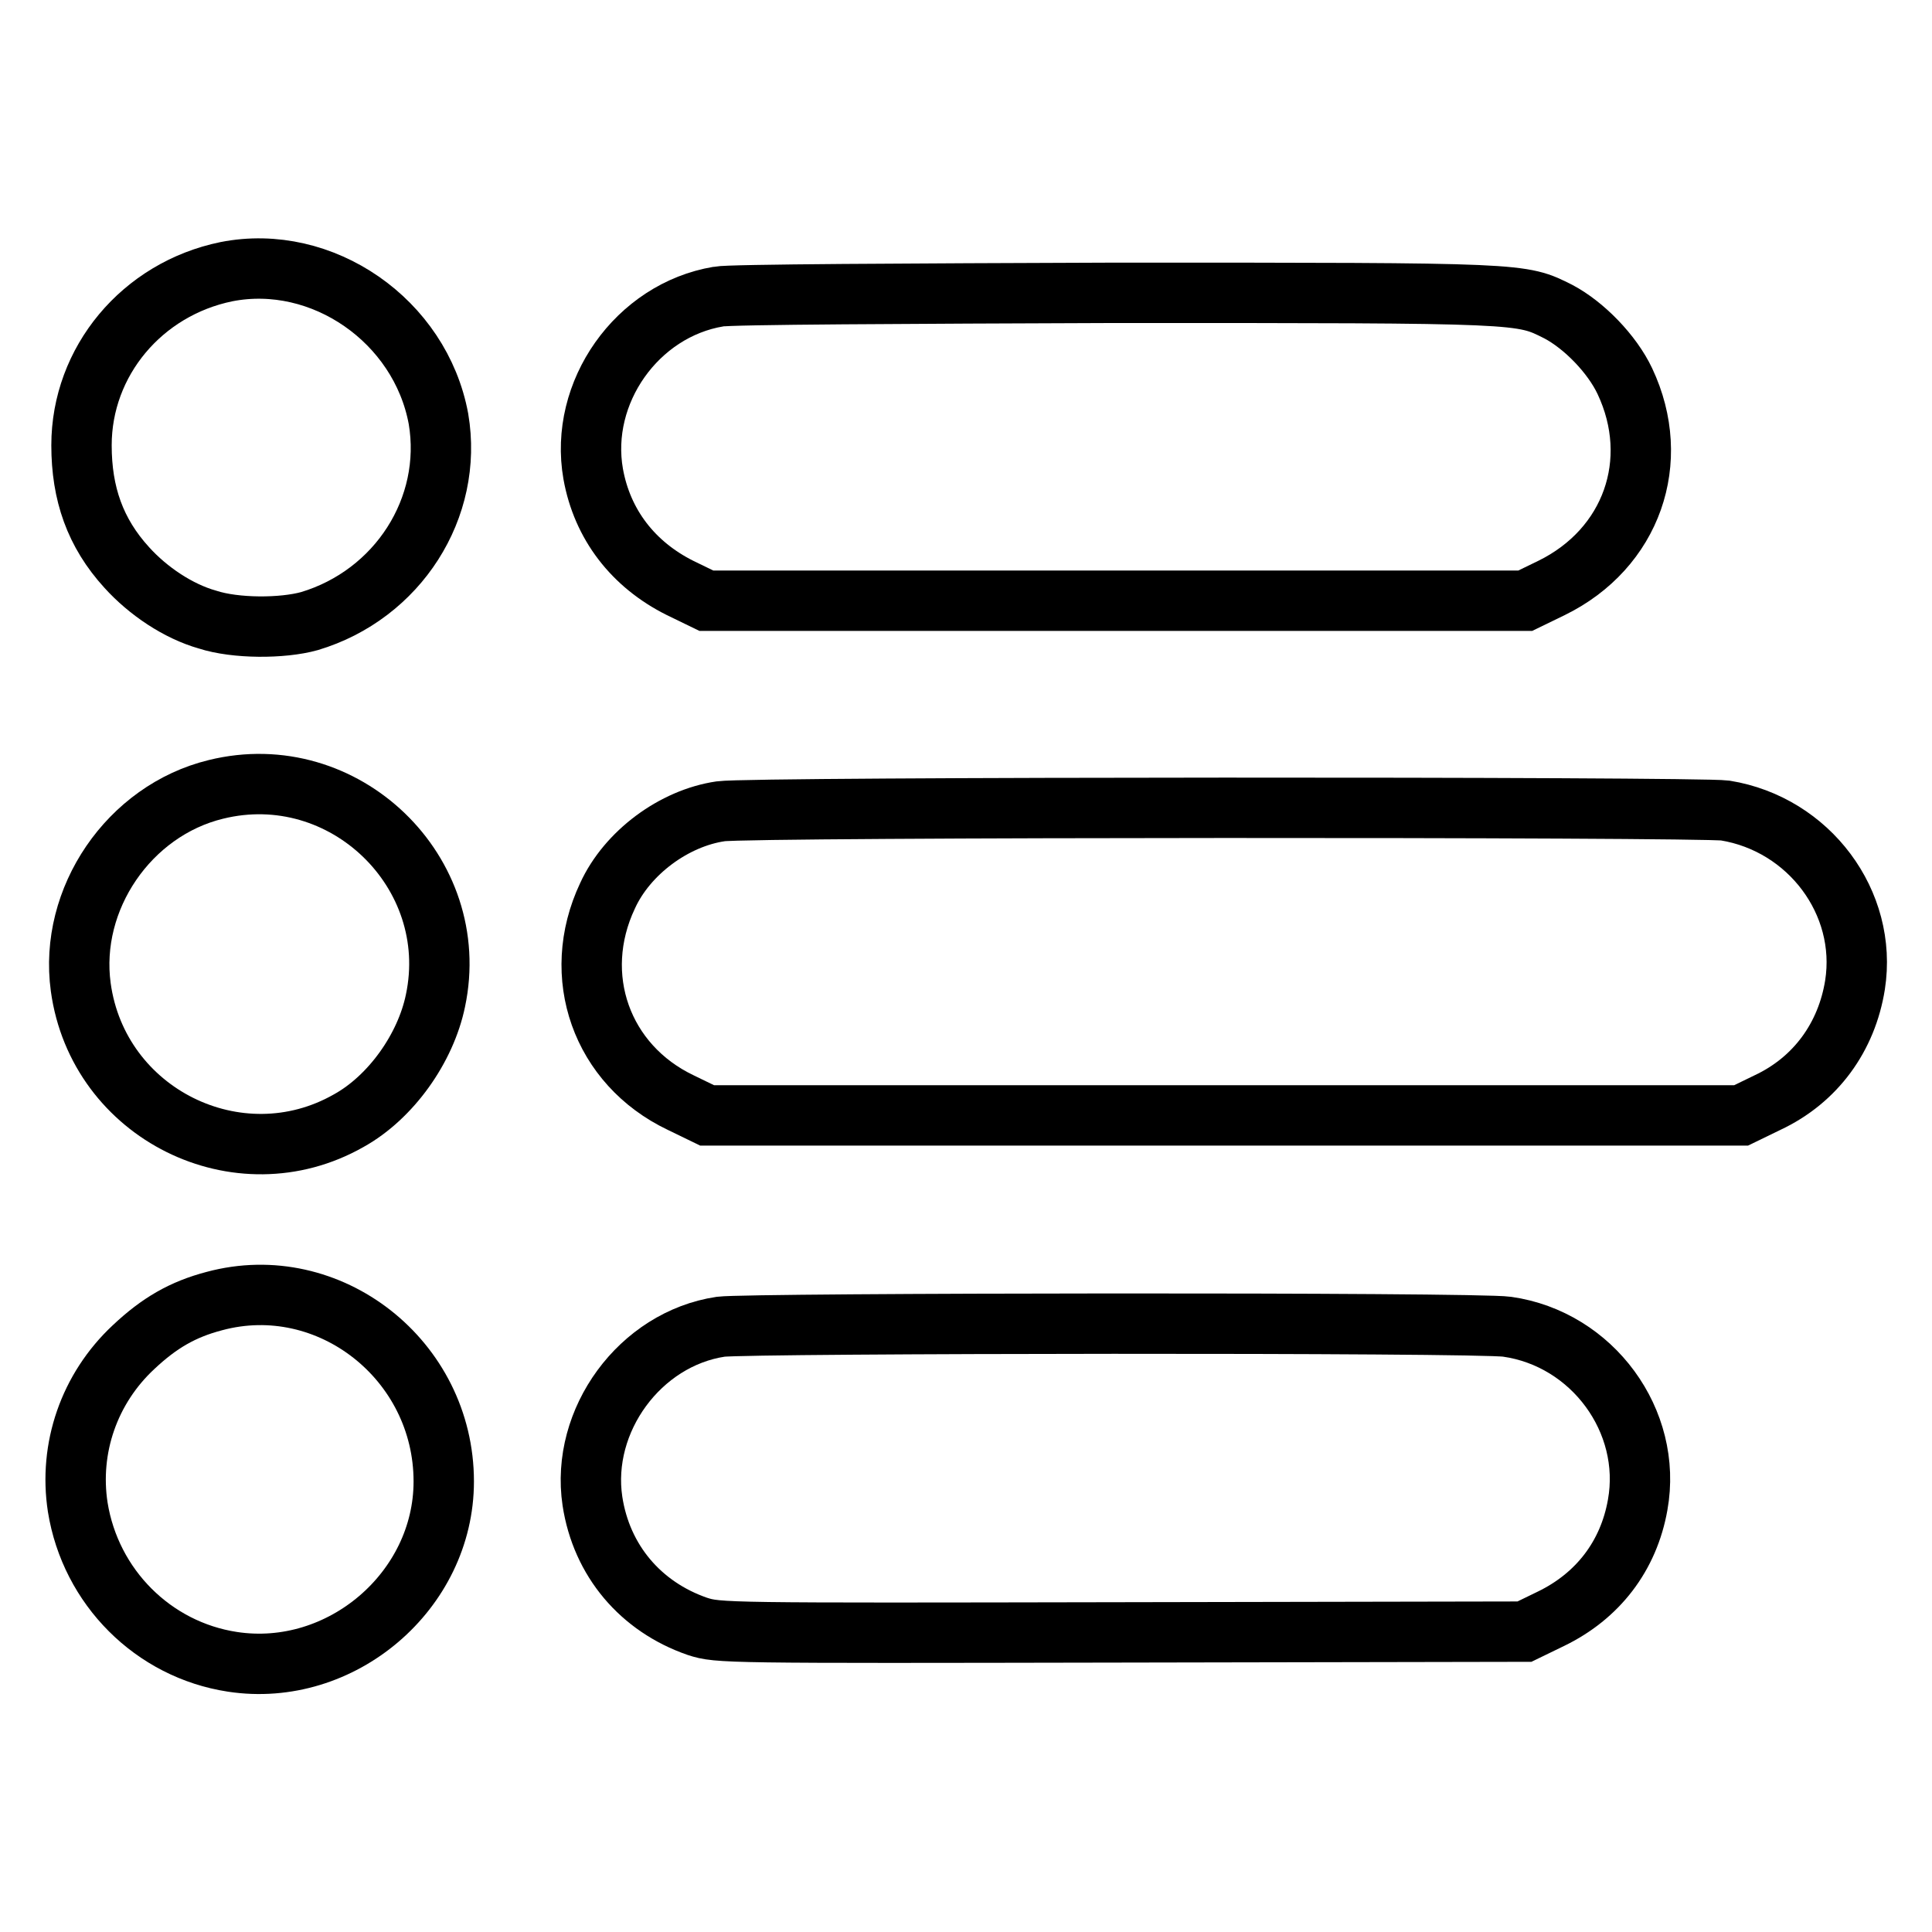
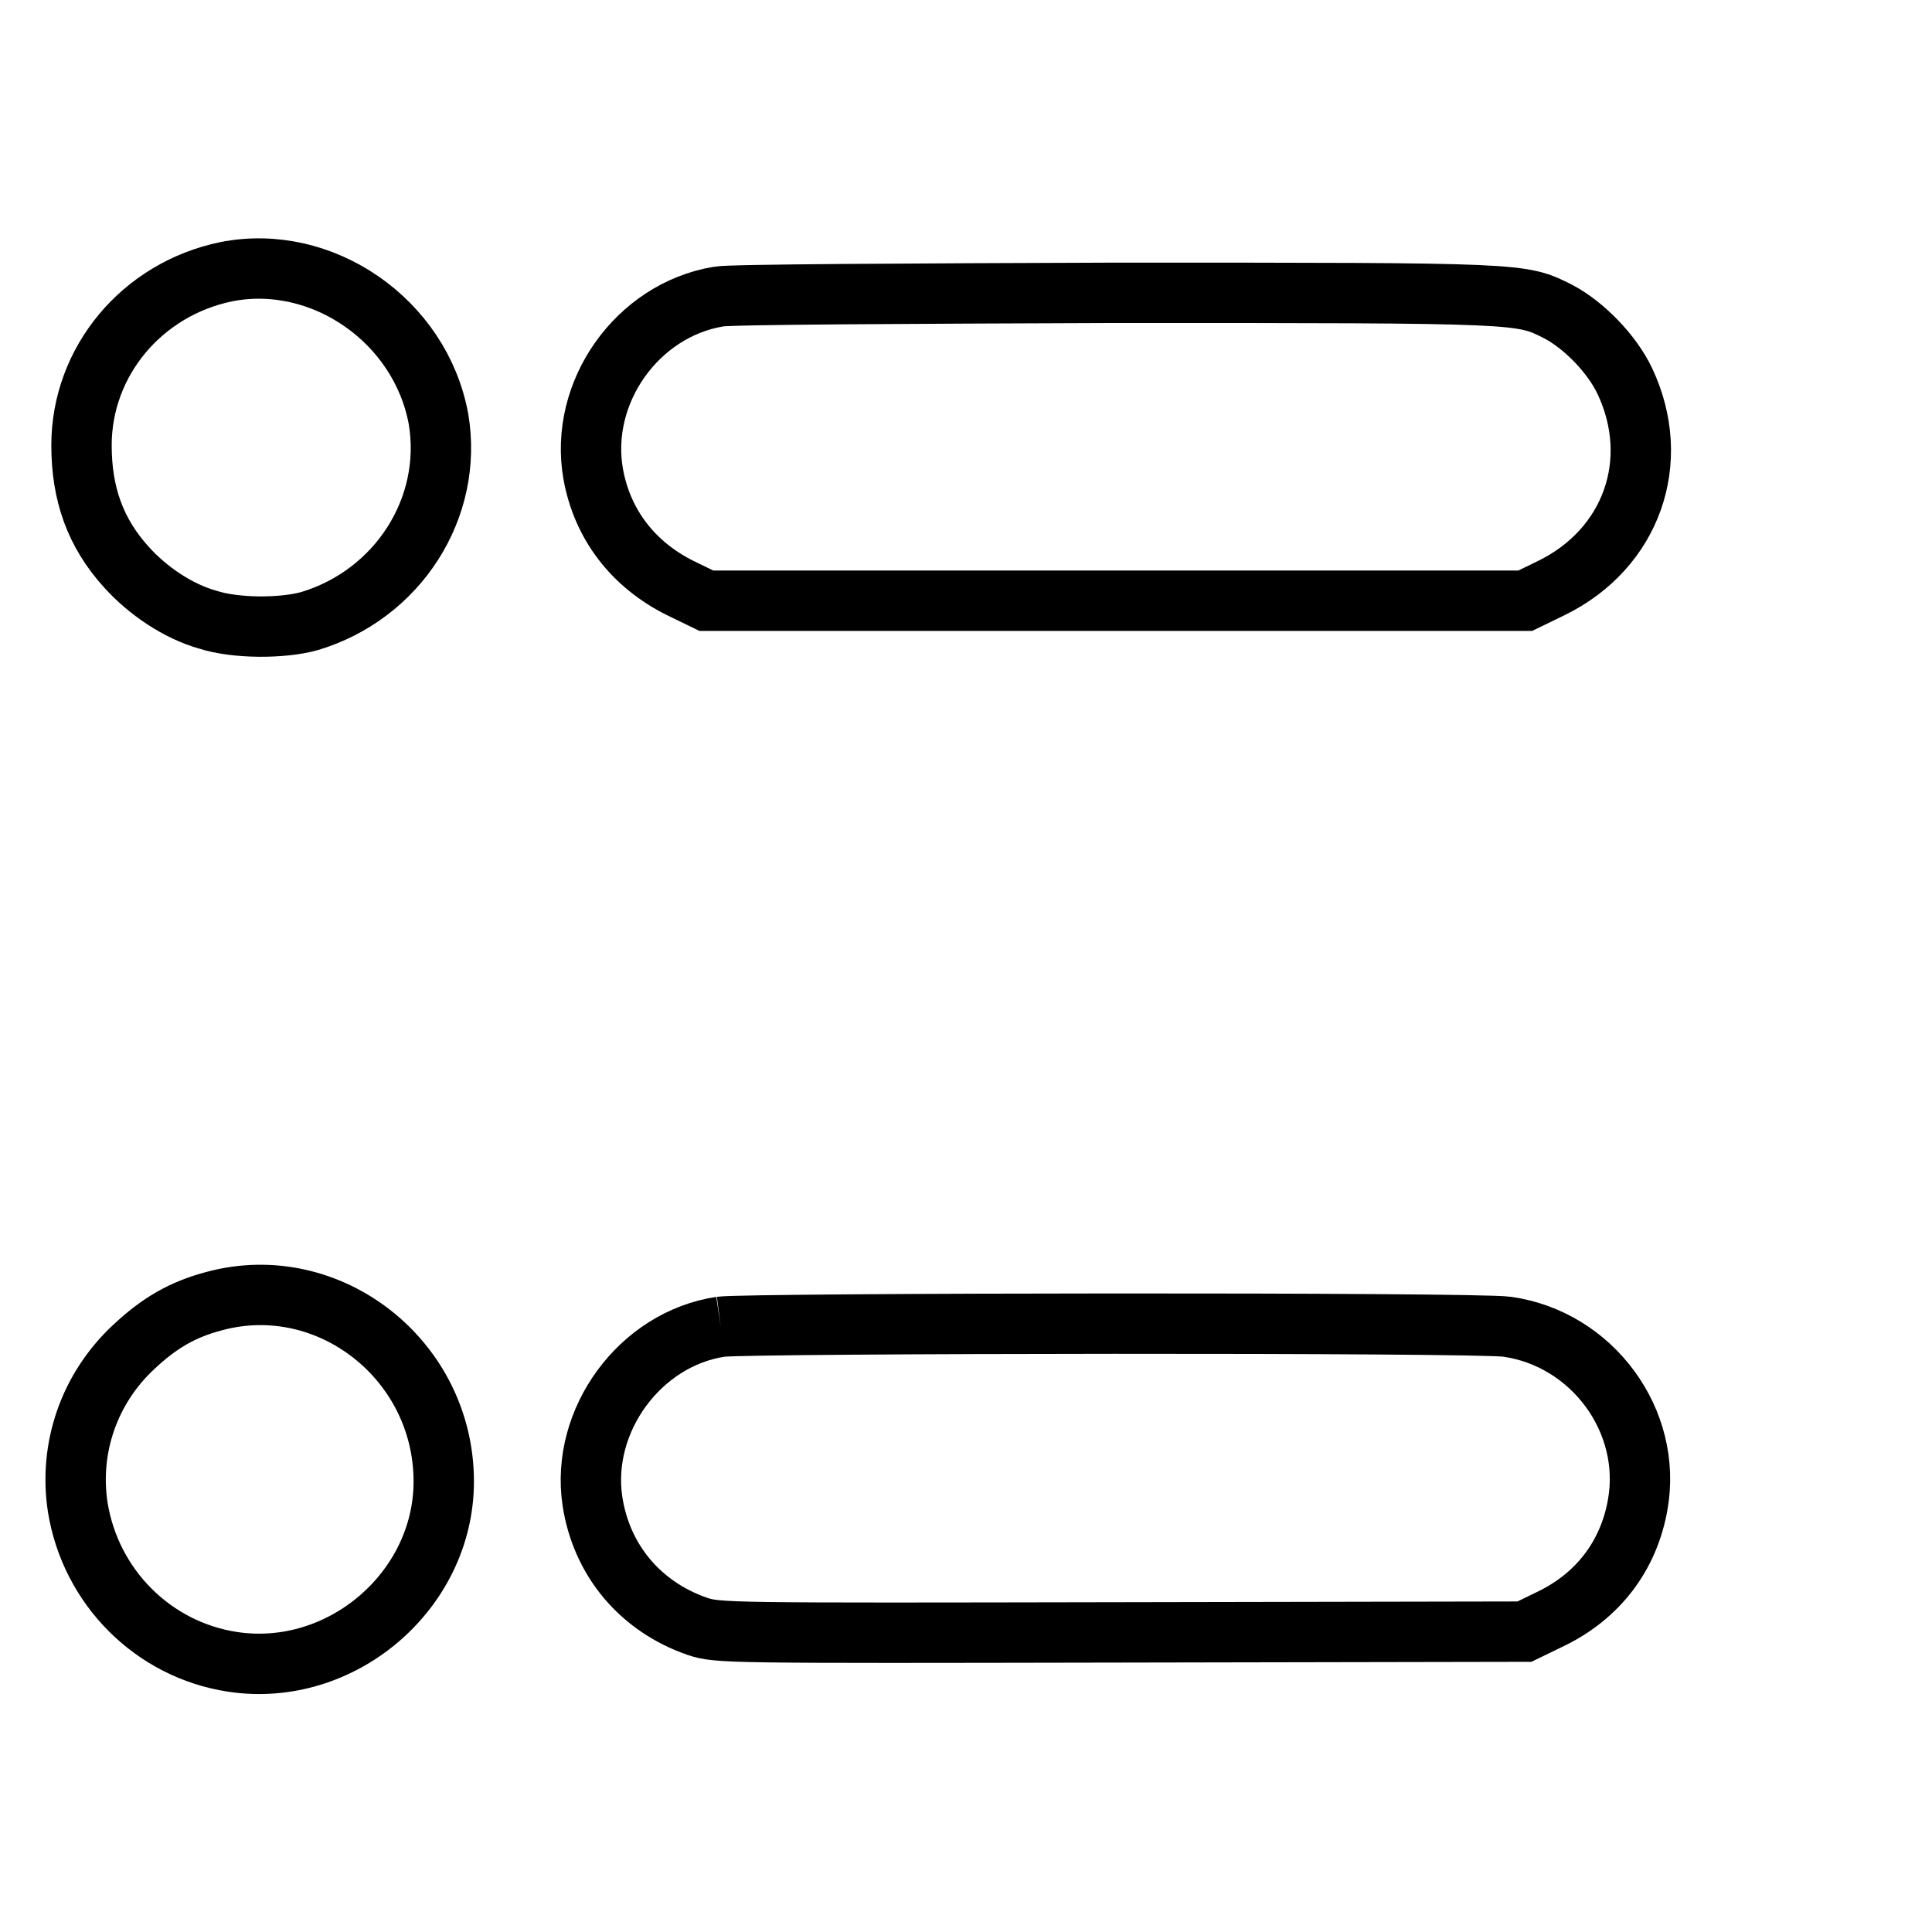
<svg xmlns="http://www.w3.org/2000/svg" version="1.1" x="0px" y="0px" viewBox="0 0 256 256" enable-background="new 0 0 256 256" xml:space="preserve">
  <g>
    <g>
      <g>
        <path stroke-width="8" fill-opacity="0" stroke="#000000" d="M30,36c-11.2,2.3-19.2,11.9-19.2,23c0,6.4,1.8,11.6,6,16.2c2.8,3.1,6.8,5.8,10.7,6.9c3.7,1.2,9.9,1.2,13.5,0.2c11.7-3.5,19.1-15,17.1-26.8C55.7,42.5,42.7,33.5,30,36z" />
        <path stroke-width="8" fill-opacity="0" stroke="#000000" d="M95.2,39.3C84.4,41.1,76.7,52,78.6,62.8c1.2,6.7,5.3,12,11.5,15.1l3.5,1.7h54.3h54.2l3.5-1.7c10.6-5.2,14.7-16.8,9.7-27.4c-1.7-3.6-5.4-7.4-8.8-9.2c-5-2.5-4.2-2.5-58.6-2.5C120.3,38.9,96.6,39,95.2,39.3z" />
-         <path stroke-width="8" fill-opacity="0" stroke="#000000" d="M28.6,104.6c-11.5,2.8-19.5,14.5-17.9,26.2c2.3,16.8,20.9,26,35.5,17.7c5.6-3.1,10.2-9.6,11.5-15.9C61.3,115.6,45.6,100.4,28.6,104.6z" />
-         <path stroke-width="8" fill-opacity="0" stroke="#000000" d="M95.5,107.5c-6.2,0.9-12.4,5.5-15,11.2c-5,10.6-0.8,22.4,9.7,27.4l3.5,1.7h68.5h68.5l3.5-1.7c6.4-3,10.5-8.7,11.6-15.6c1.7-10.9-6.1-21.3-17.2-23.1C224.9,106.9,99.6,106.9,95.5,107.5z" />
        <path stroke-width="8" fill-opacity="0" stroke="#000000" d="M28.4,172.4c-4.2,1.1-7.3,2.9-10.7,6.1c-5.9,5.5-8.6,13.4-7.4,21.2c1.7,10.6,10,18.9,20.5,20.5c14.4,2.2,28-9.4,28-23.9C58.8,180.2,43.6,168.3,28.4,172.4z" />
-         <path stroke-width="8" fill-opacity="0" stroke="#000000" d="M95.5,175.8c-10.7,1.6-18.6,12.4-17,23.1c1.2,7.9,6.4,14,13.9,16.6c2.8,0.9,3.4,0.9,56.2,0.8l53.4-0.1l3.5-1.7c6.2-3,10.3-8.3,11.5-15.1c2-11.1-6-22-17.3-23.6C195.7,175.2,99.4,175.3,95.5,175.8z" />
+         <path stroke-width="8" fill-opacity="0" stroke="#000000" d="M95.5,175.8c-10.7,1.6-18.6,12.4-17,23.1c1.2,7.9,6.4,14,13.9,16.6c2.8,0.9,3.4,0.9,56.2,0.8l53.4-0.1l3.5-1.7c6.2-3,10.3-8.3,11.5-15.1c2-11.1-6-22-17.3-23.6C195.7,175.2,99.4,175.3,95.5,175.8" />
      </g>
    </g>
  </g>
</svg>